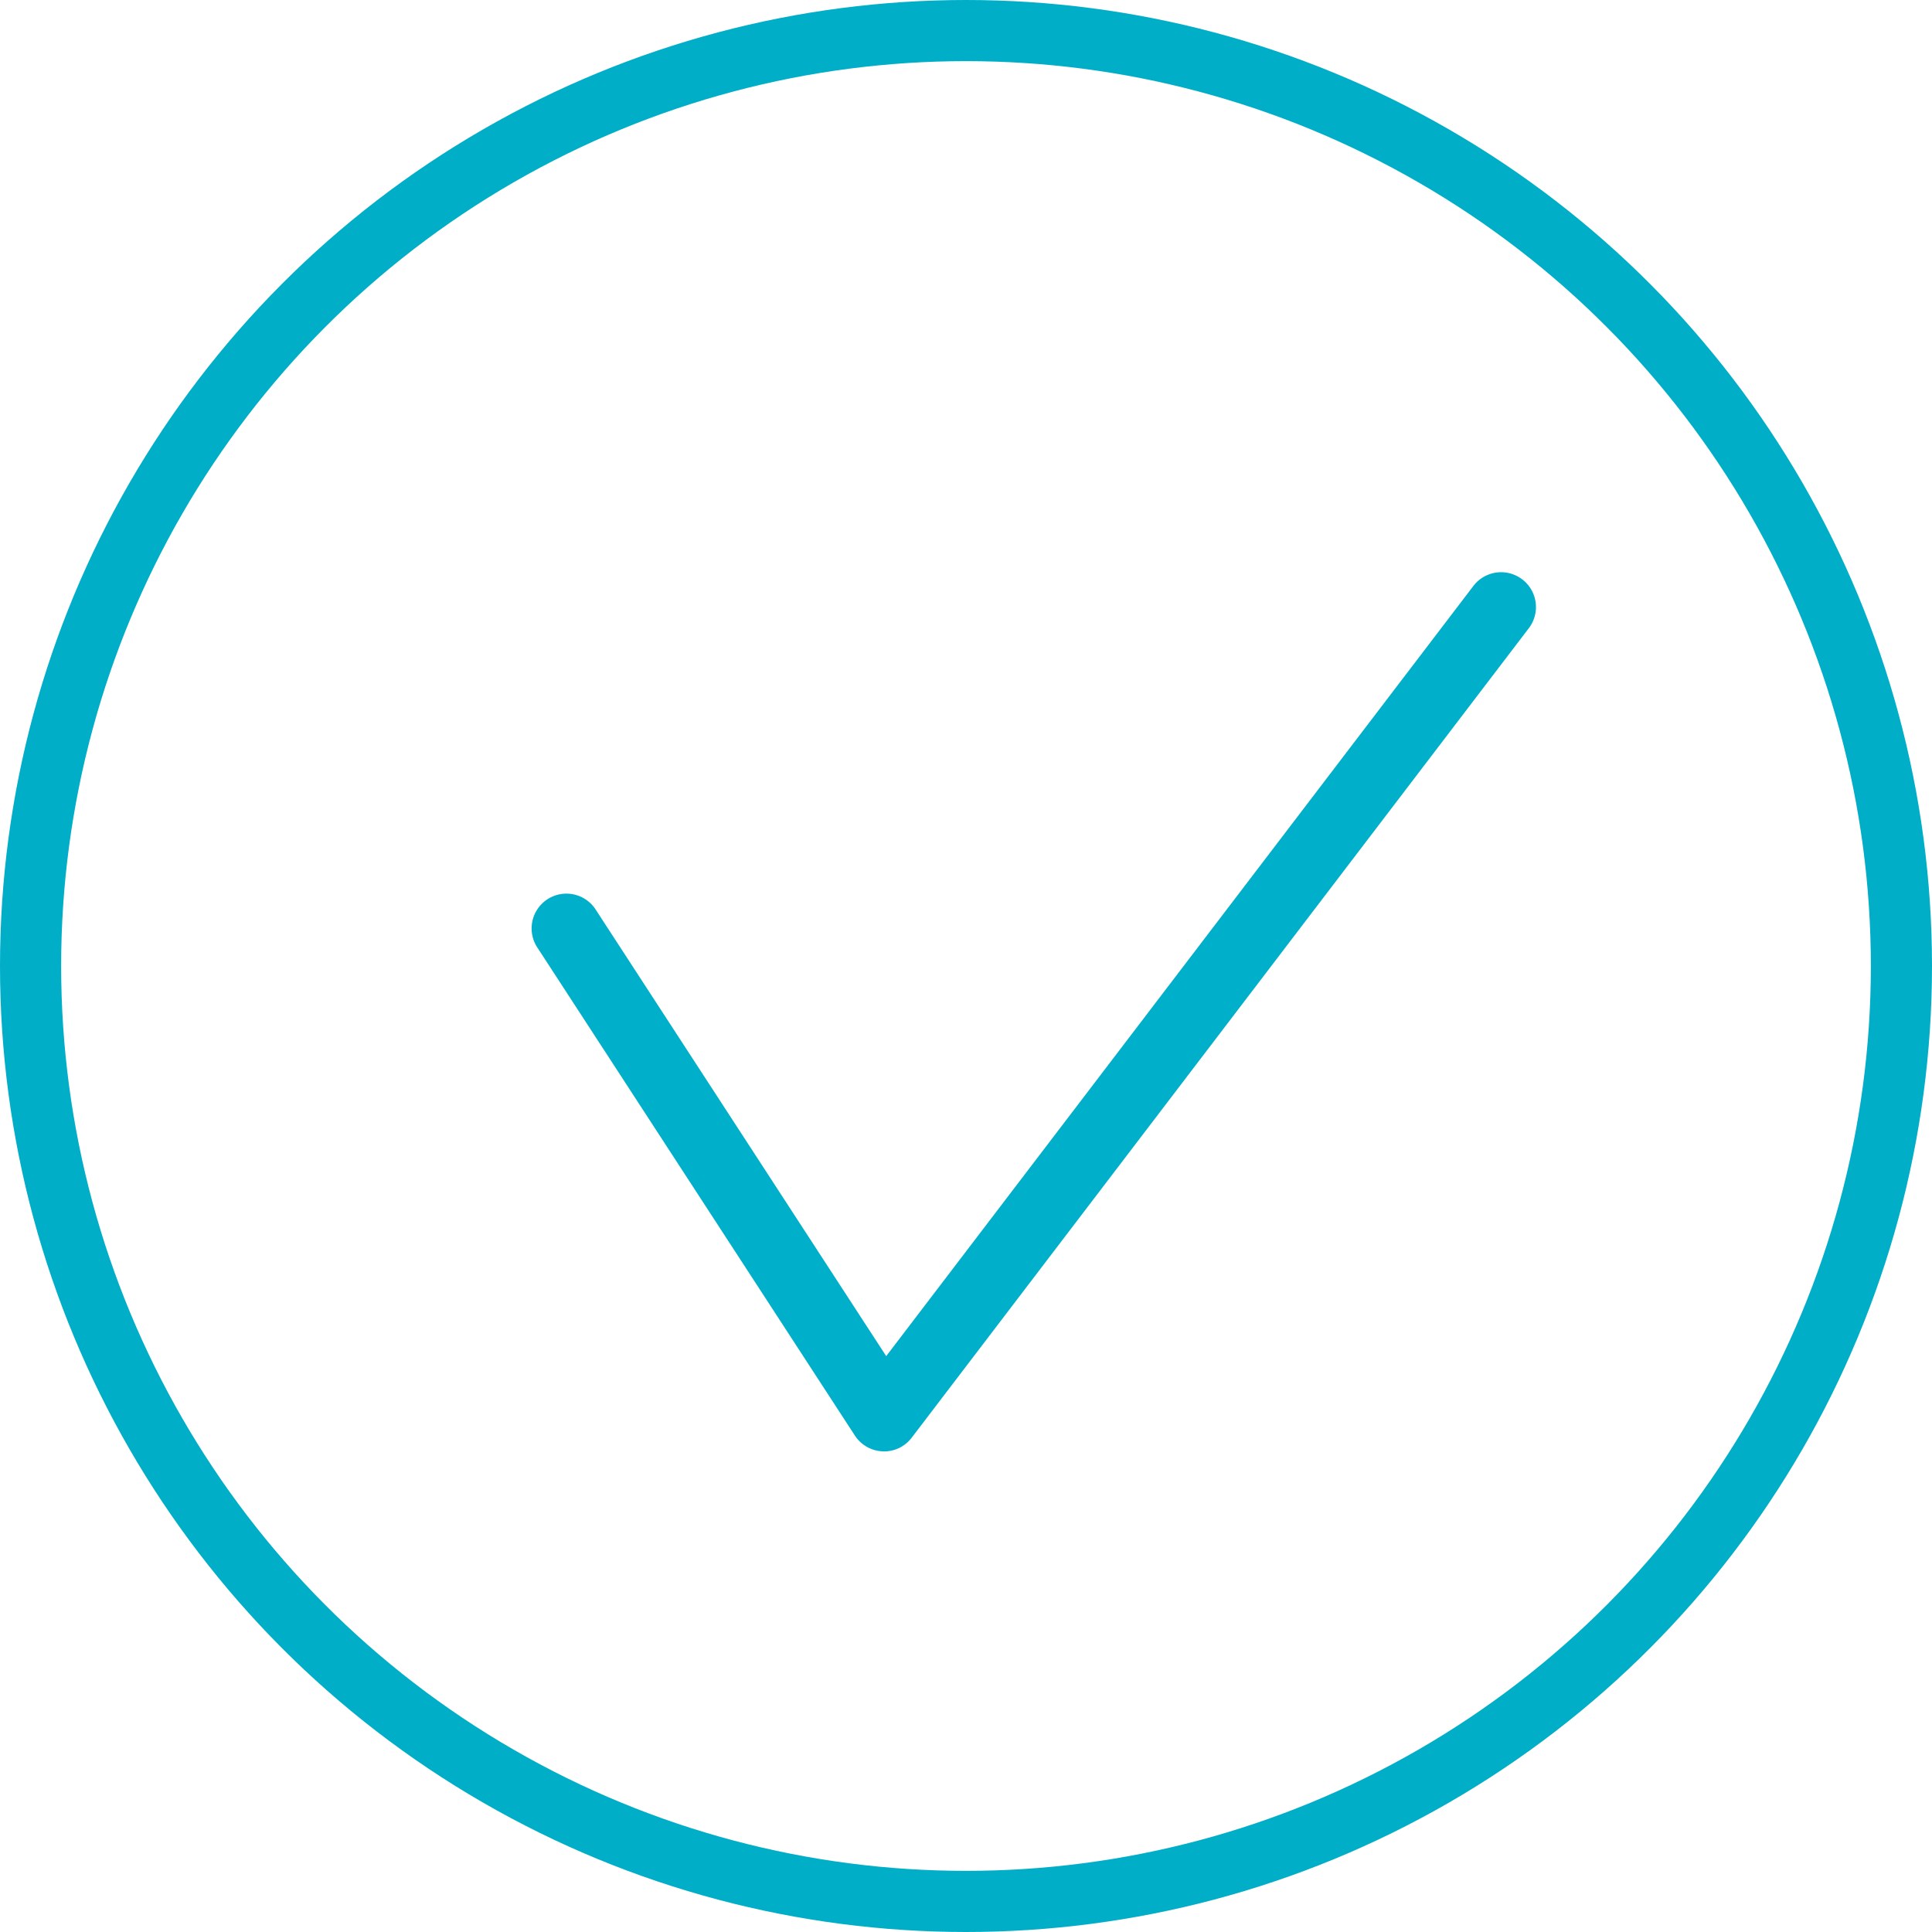
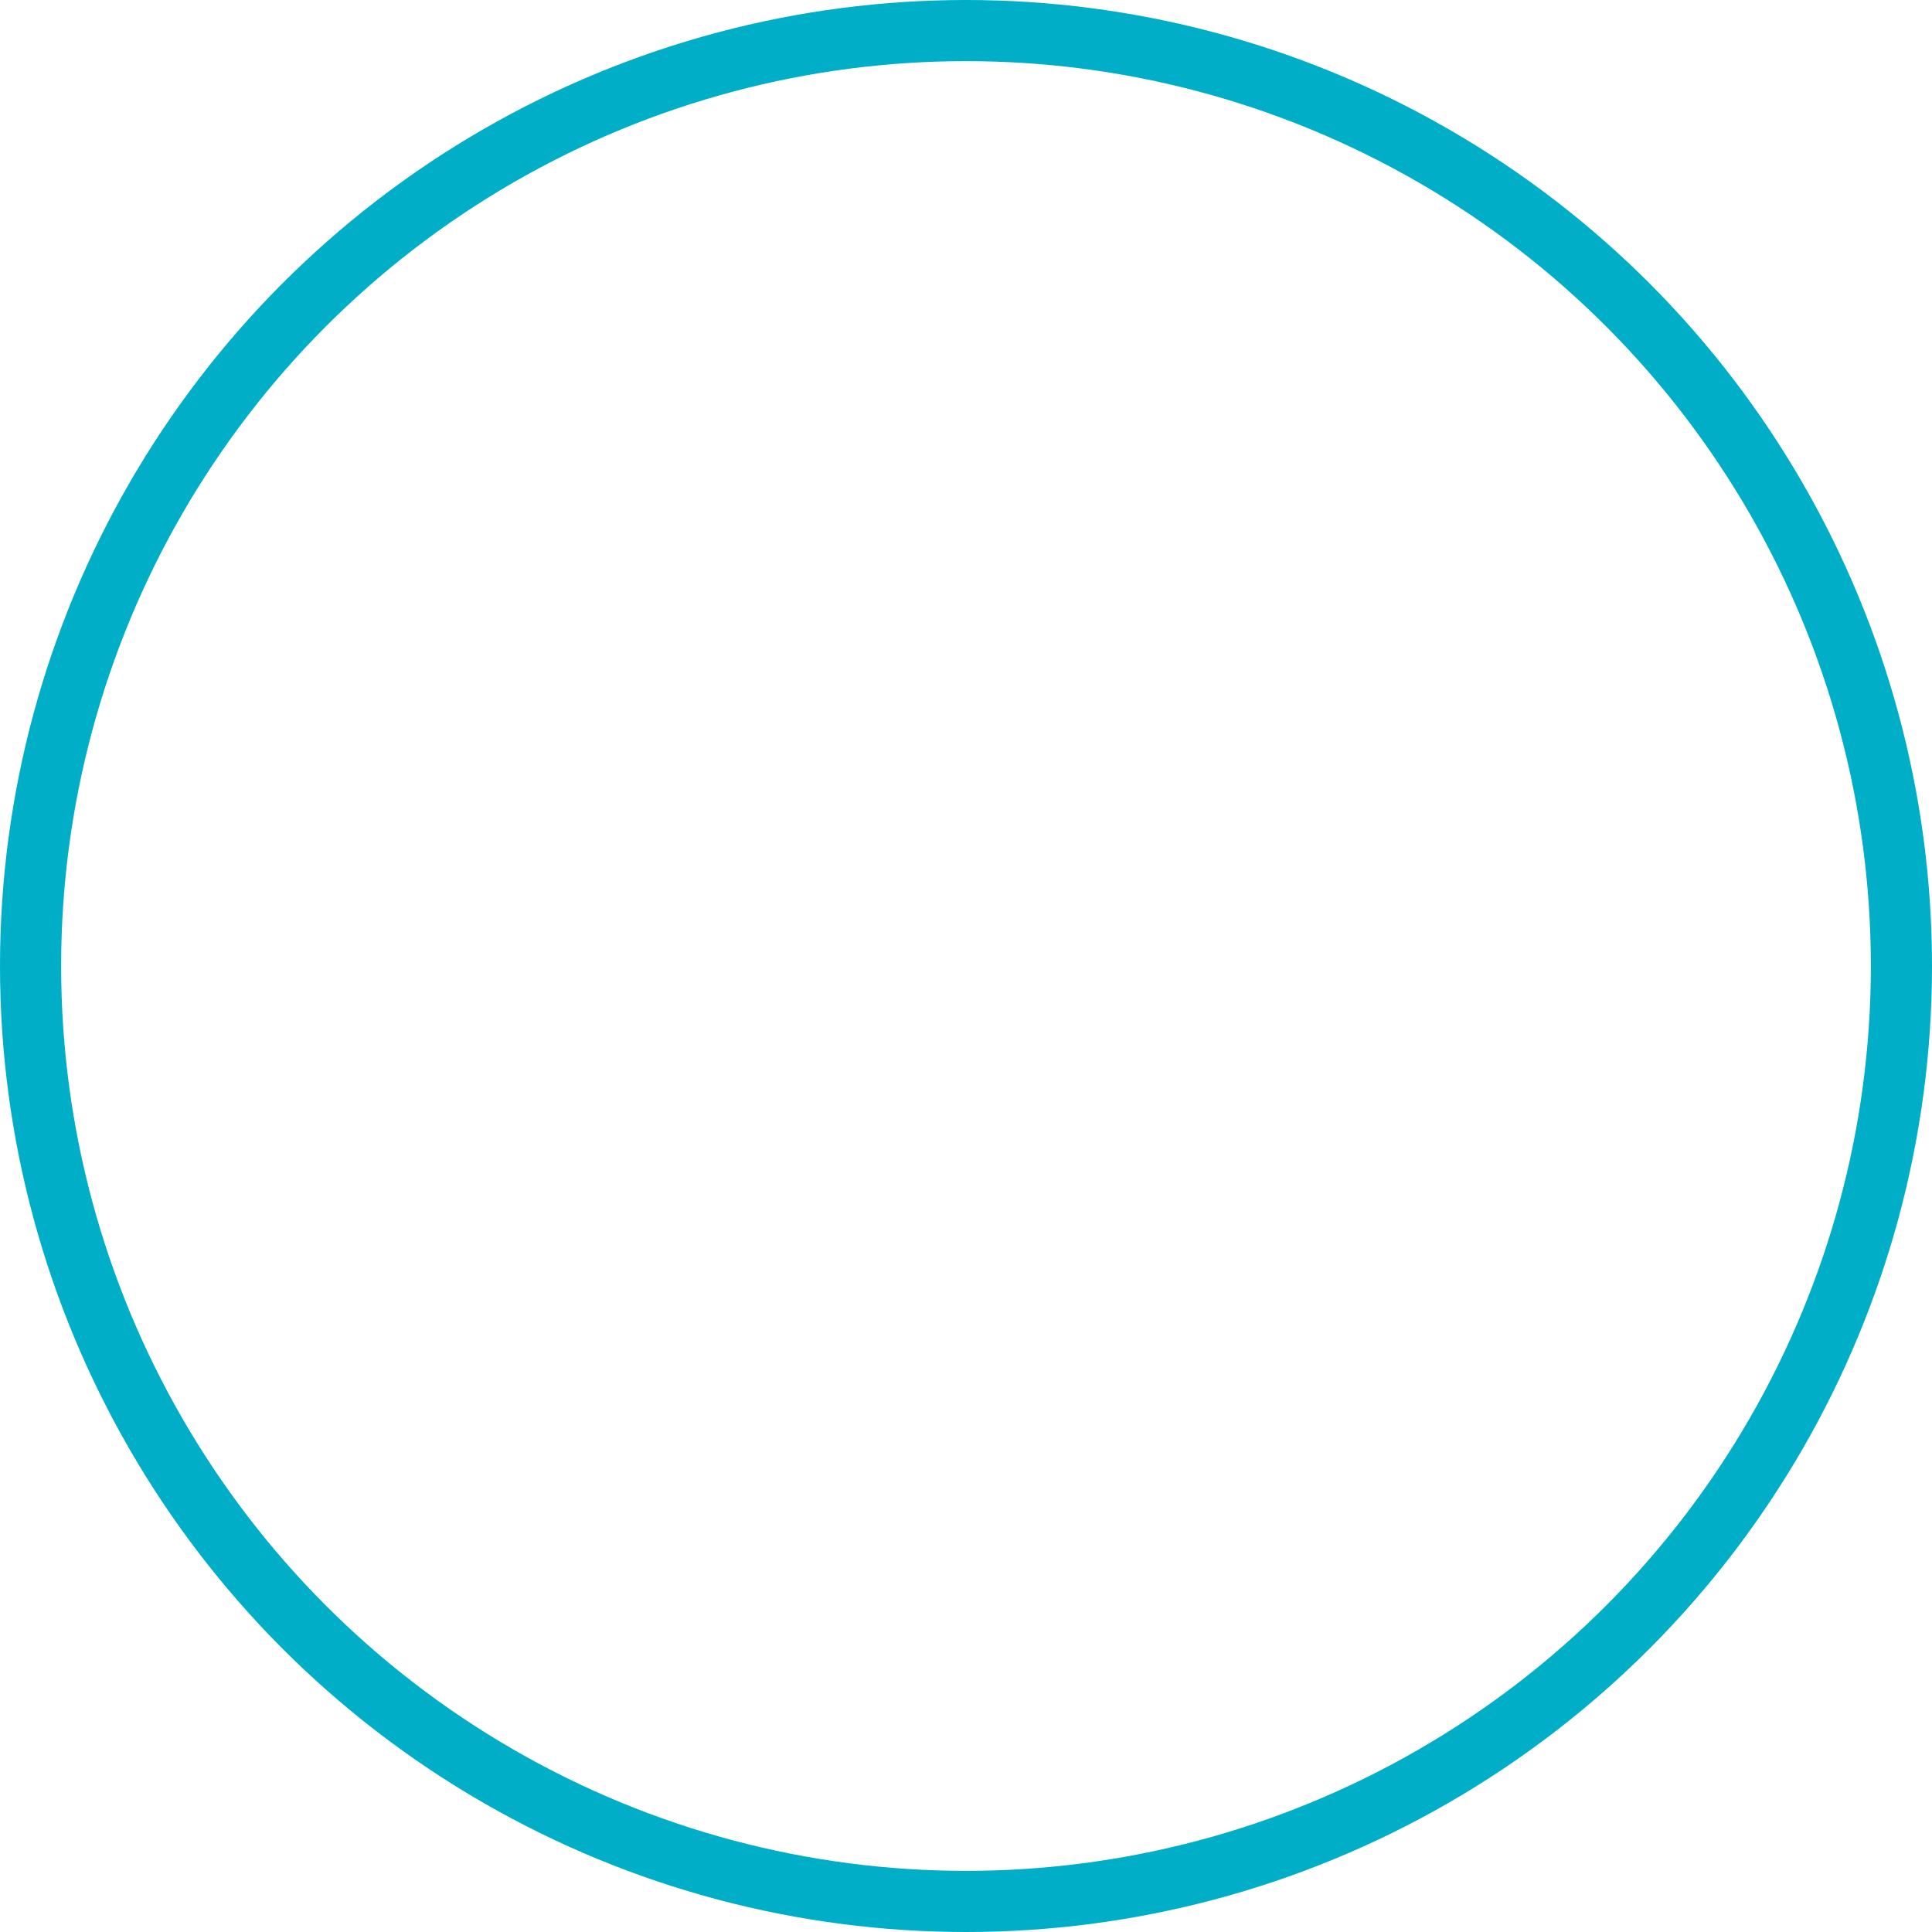
<svg xmlns="http://www.w3.org/2000/svg" width="158" height="158" viewBox="0 0 158 158">
  <g transform="translate(31.928 -3.4)">
-     <path d="M124.594,181.162h-.107a2.851,2.851,0,0,1-2.282-1.293L96.2,139.9a2.846,2.846,0,0,1,4.769-3.105l23.8,36.58,48.021-62.988a2.85,2.85,0,1,1,4.53,3.46l-50.468,66.2a2.836,2.836,0,0,1-2.265,1.12Z" transform="translate(-84.222 -59.07)" fill="#00b0ca" />
    <g transform="translate(-31.928 3.4)" fill="none" stroke="#00aec7" stroke-width="5">
      <circle cx="79" cy="79" r="79" stroke="none" />
      <circle cx="79" cy="79" r="76.5" fill="none" />
    </g>
  </g>
</svg>